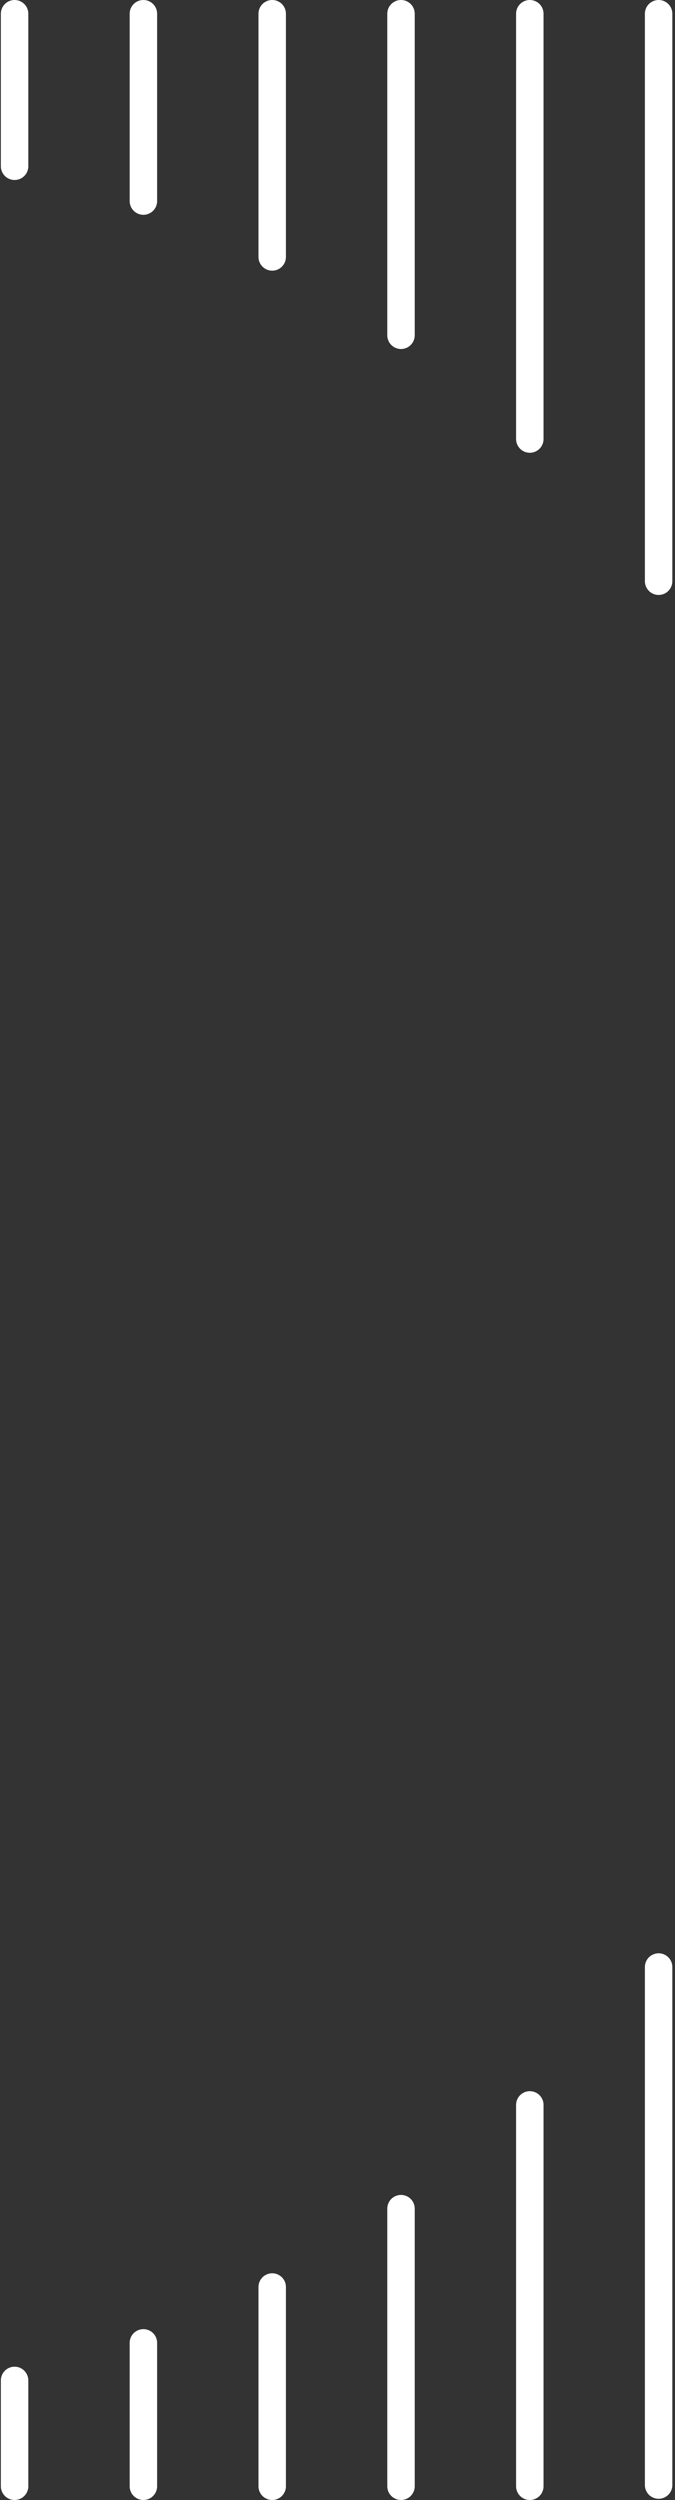
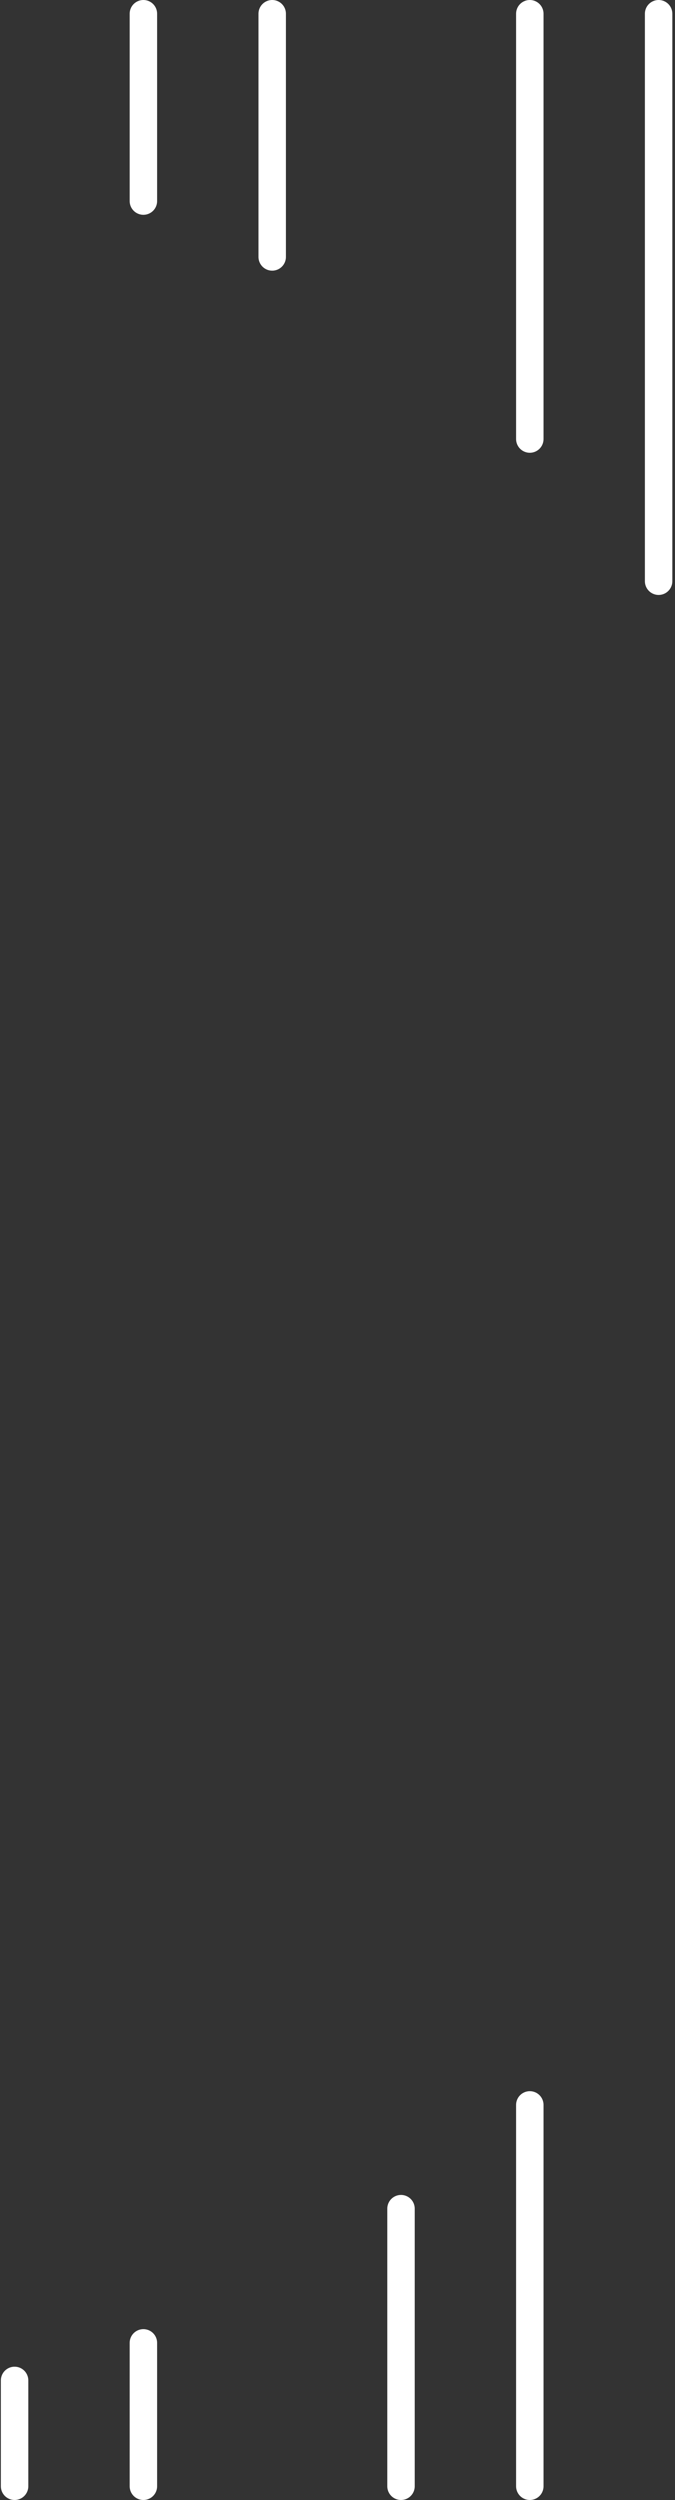
<svg xmlns="http://www.w3.org/2000/svg" width="246" height="910" viewBox="0 0 246 910" fill="none">
  <rect x="0" y="0" width="246" height="910" fill="#333333" stroke="none" />
  <path d="M240.028 5V211.561" stroke="white" stroke-width="10" stroke-linecap="round" />
  <path d="M193.086 5V159.809" stroke="white" stroke-width="10" stroke-linecap="round" />
-   <path d="M146.144 5V122.043" stroke="white" stroke-width="10" stroke-linecap="round" />
  <path d="M99.201 5V93.523" stroke="white" stroke-width="10" stroke-linecap="round" />
  <path d="M52.259 5V73.188" stroke="white" stroke-width="10" stroke-linecap="round" />
-   <path d="M5.316 5V60.52" stroke="white" stroke-width="10" stroke-linecap="round" />
-   <path d="M240.028 716V904.561" stroke="white" stroke-width="10" stroke-linecap="round" />
  <path d="M193.086 905V766.191" stroke="white" stroke-width="10" stroke-linecap="round" />
  <path d="M146.144 905V803.957" stroke="white" stroke-width="10" stroke-linecap="round" />
-   <path d="M99.201 905V832.477" stroke="white" stroke-width="10" stroke-linecap="round" />
  <path d="M52.259 905V852.812" stroke="white" stroke-width="10" stroke-linecap="round" />
  <path d="M5.316 905V866.48" stroke="white" stroke-width="10" stroke-linecap="round" />
</svg>